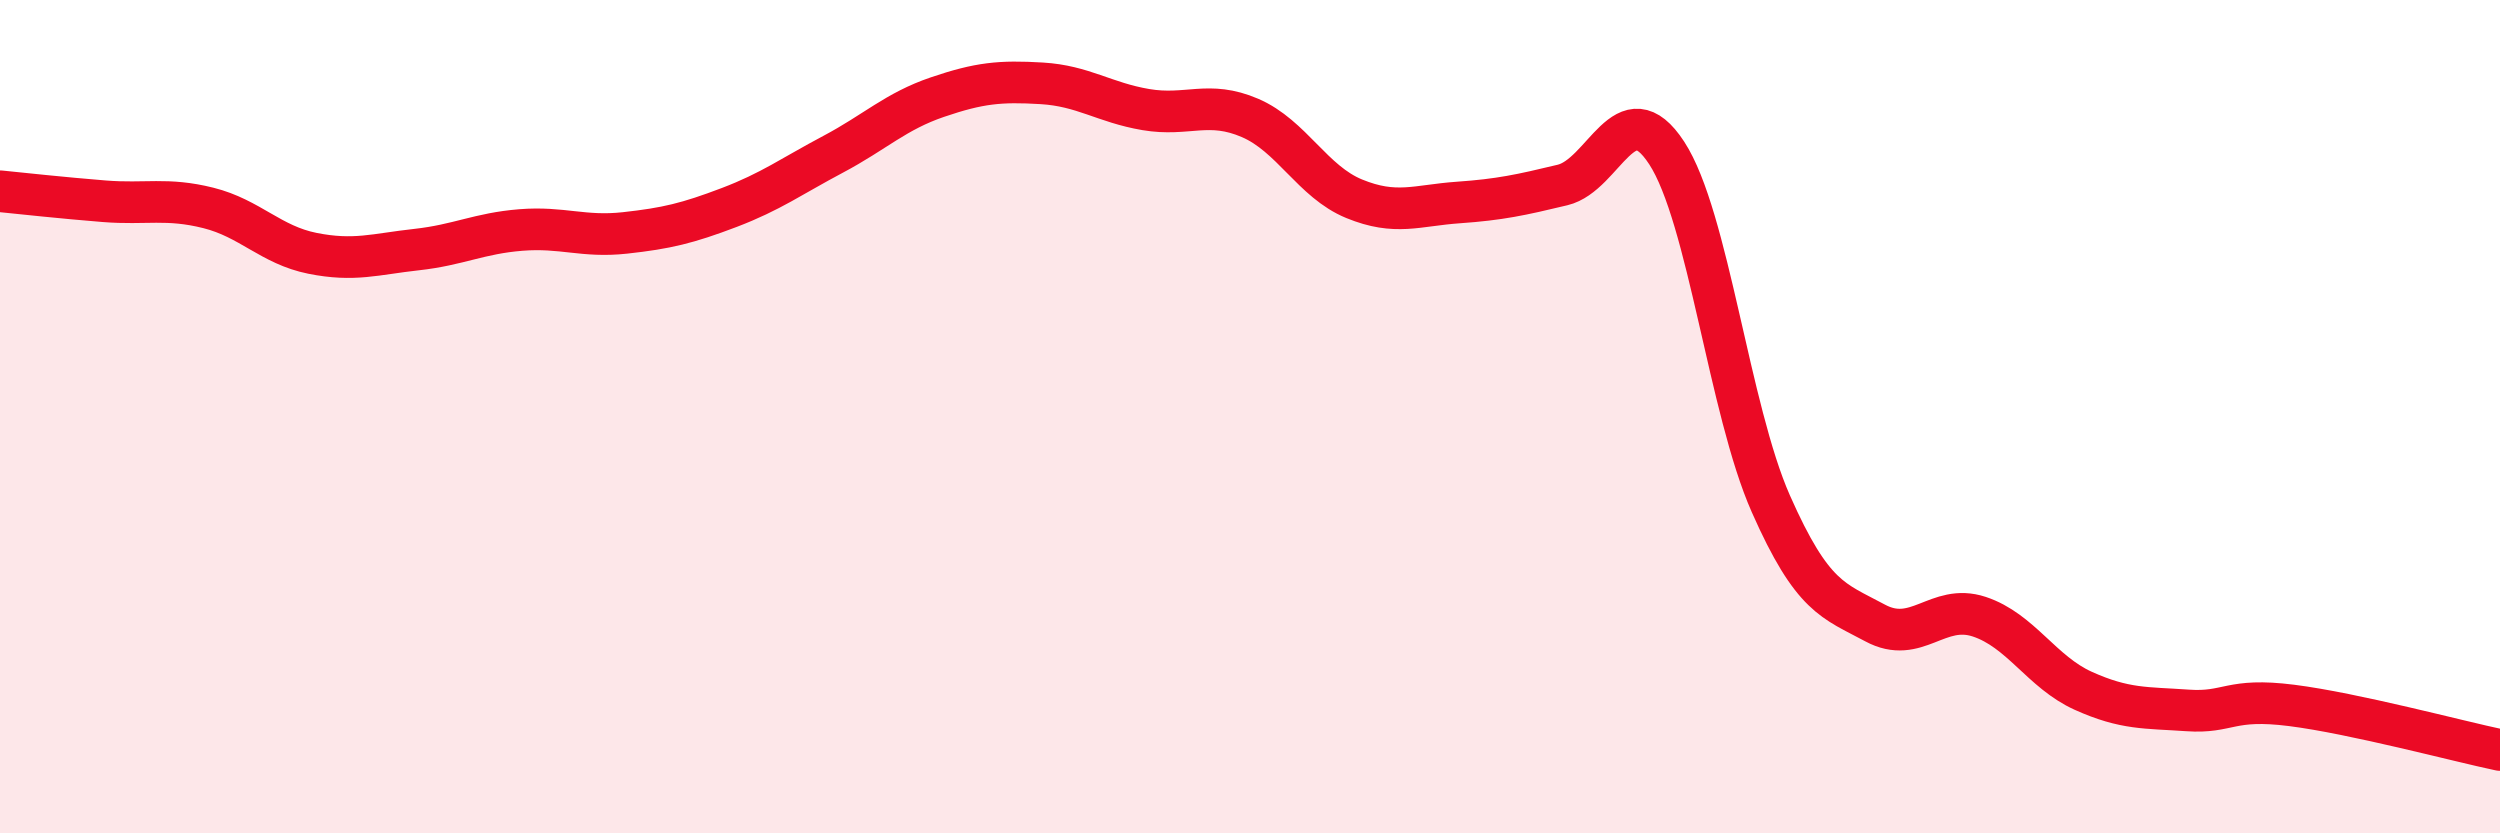
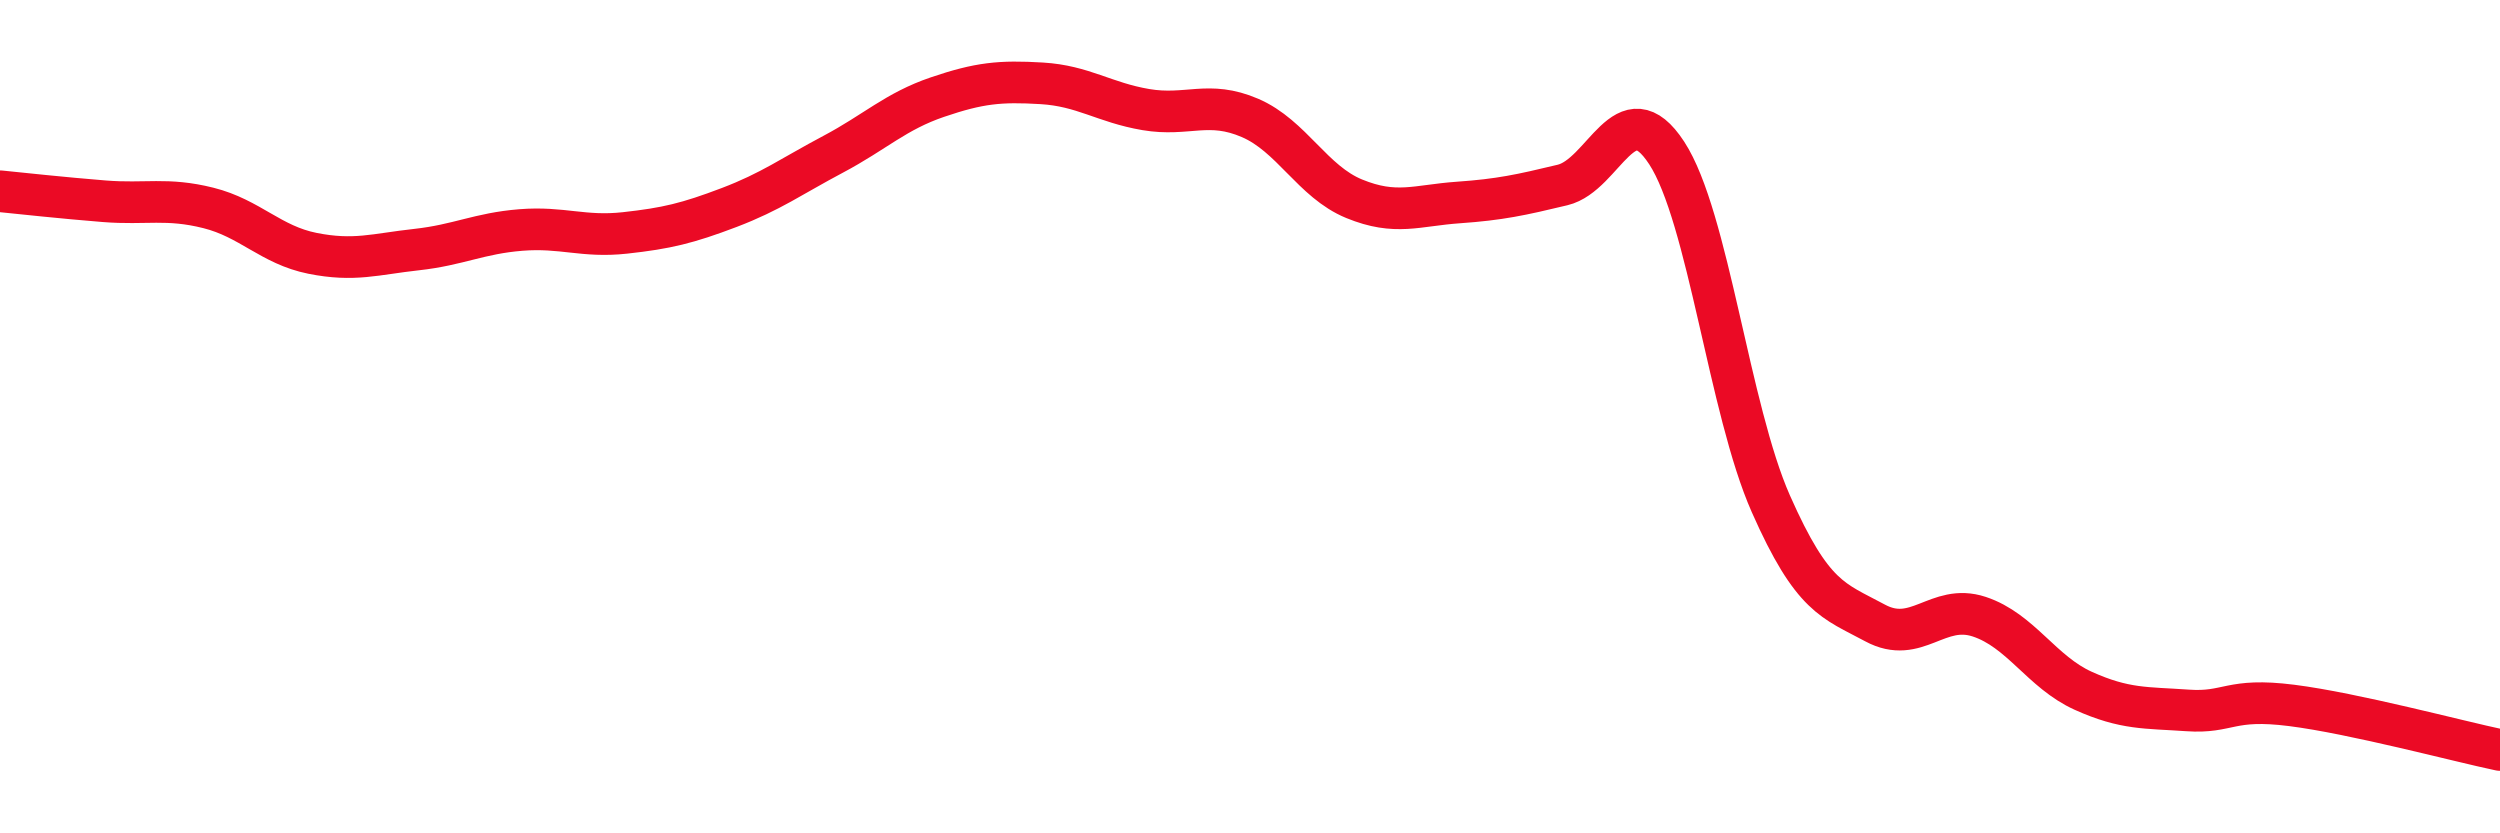
<svg xmlns="http://www.w3.org/2000/svg" width="60" height="20" viewBox="0 0 60 20">
-   <path d="M 0,4.59 C 0.5,4.64 1.5,4.75 2.5,4.83 C 3.5,4.91 4,4.74 5,4.99 C 6,5.24 6.5,5.88 7.5,6.08 C 8.5,6.28 9,6.1 10,5.99 C 11,5.88 11.5,5.6 12.5,5.52 C 13.5,5.44 14,5.7 15,5.59 C 16,5.48 16.5,5.36 17.5,4.98 C 18.5,4.6 19,4.23 20,3.7 C 21,3.17 21.5,2.67 22.5,2.33 C 23.5,1.99 24,1.94 25,2 C 26,2.06 26.5,2.46 27.5,2.63 C 28.5,2.8 29,2.4 30,2.83 C 31,3.26 31.5,4.36 32.5,4.77 C 33.5,5.18 34,4.93 35,4.86 C 36,4.79 36.5,4.68 37.5,4.44 C 38.5,4.2 39,2.14 40,3.67 C 41,5.2 41.5,9.83 42.5,12.09 C 43.5,14.35 44,14.41 45,14.95 C 46,15.49 46.5,14.47 47.5,14.8 C 48.5,15.13 49,16.13 50,16.58 C 51,17.03 51.5,16.98 52.5,17.05 C 53.5,17.12 53.5,16.74 55,16.93 C 56.5,17.12 59,17.79 60,18L60 20L0 20Z" fill="#EB0A25" opacity="0.1" stroke-linecap="round" stroke-linejoin="round" />
  <path d="M 0,4.59 C 0.5,4.64 1.5,4.75 2.5,4.83 C 3.5,4.91 4,4.74 5,4.99 C 6,5.24 6.5,5.88 7.5,6.08 C 8.5,6.28 9,6.1 10,5.99 C 11,5.88 11.5,5.6 12.5,5.52 C 13.5,5.44 14,5.7 15,5.59 C 16,5.48 16.5,5.36 17.5,4.98 C 18.5,4.6 19,4.23 20,3.7 C 21,3.17 21.5,2.67 22.5,2.33 C 23.5,1.99 24,1.94 25,2 C 26,2.06 26.5,2.46 27.5,2.63 C 28.5,2.8 29,2.4 30,2.83 C 31,3.26 31.5,4.36 32.5,4.77 C 33.5,5.18 34,4.93 35,4.86 C 36,4.79 36.5,4.68 37.5,4.44 C 38.5,4.2 39,2.14 40,3.67 C 41,5.2 41.5,9.83 42.5,12.09 C 43.5,14.35 44,14.41 45,14.95 C 46,15.49 46.5,14.47 47.5,14.8 C 48.5,15.13 49,16.13 50,16.58 C 51,17.03 51.5,16.98 52.5,17.05 C 53.5,17.12 53.5,16.74 55,16.93 C 56.5,17.12 59,17.79 60,18" stroke="#EB0A25" stroke-width="1" fill="none" stroke-linecap="round" stroke-linejoin="round" />
</svg>